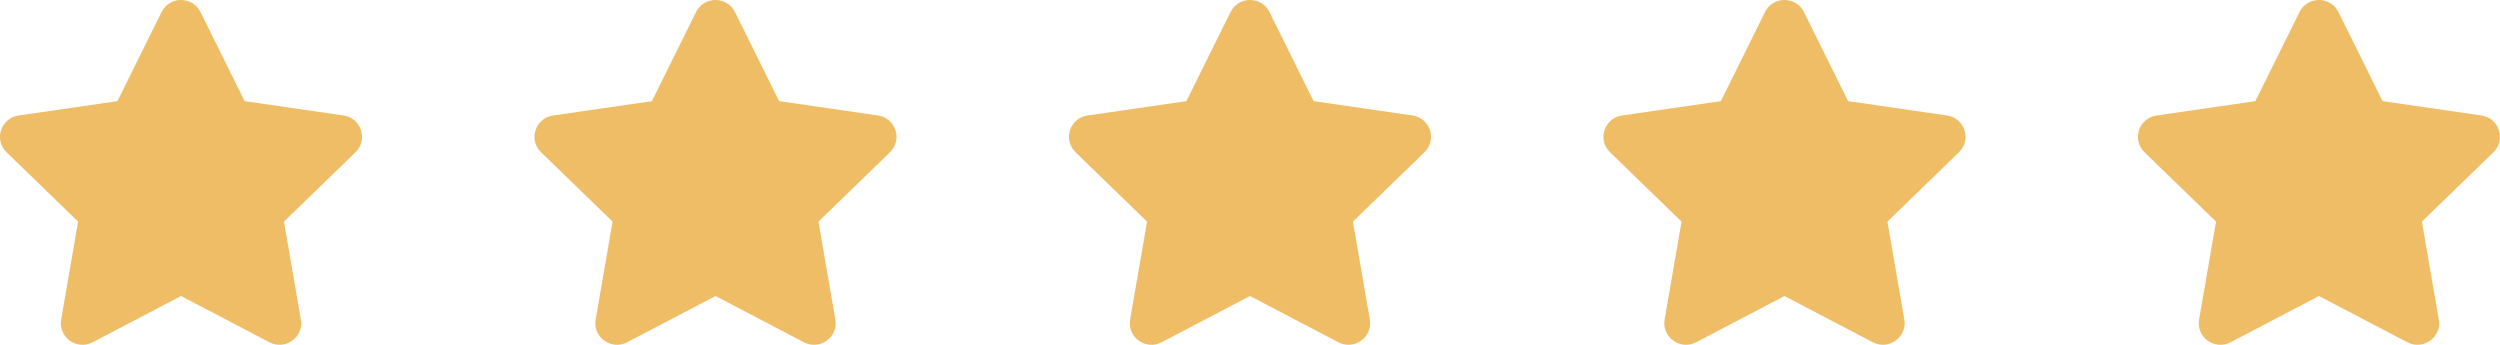
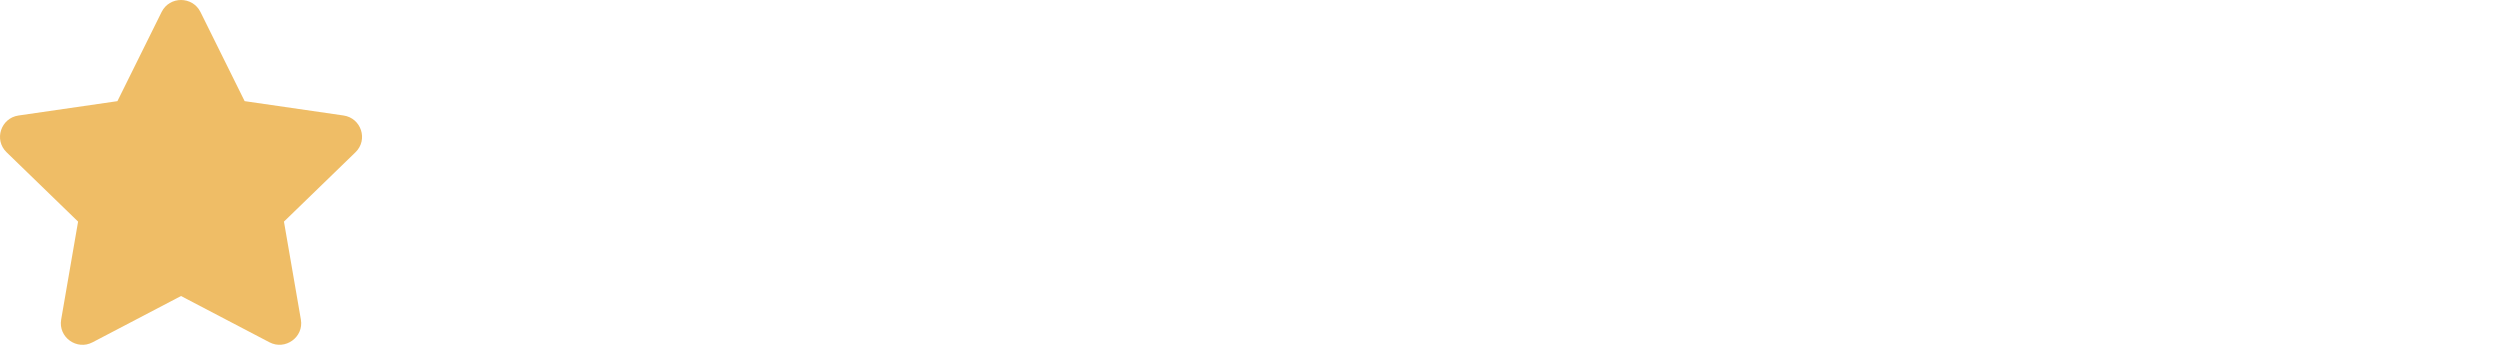
<svg xmlns="http://www.w3.org/2000/svg" width="145" height="20" viewBox="0 0 145 20" version="1.1">
  <g id="Desktop" stroke="none" stroke-width="1" fill="none" fill-rule="evenodd">
    <g id="Landing-page" transform="translate(-765 -4941)" fill="#EFBD66" fill-rule="nonzero">
      <g id="Testimonial-09" transform="translate(-1 4488)">
        <g id="Group-24" transform="translate(-695 413)">
          <g id="Review-2-Copy" transform="translate(1431)">
            <g id="Stars" transform="translate(30 40)">
              <g id="icons/star" transform="translate(124)">
-                 <path d="M9.373.696L6.81 5.867l-5.734.832C.047 6.847-.365 8.109.38 8.83l4.149 4.023-.982 5.683c-.176 1.027.911 1.797 1.822 1.317l5.13-2.684 5.13 2.684c.91.476 1.998-.29 1.822-1.317l-.982-5.683 4.15-4.023c.745-.722.333-1.984-.696-2.132l-5.734-.832-2.562-5.17c-.46-.922-1.79-.934-2.254 0z" id="star" />
-               </g>
+                 </g>
              <g id="icons/star" transform="translate(93)">
-                 <path d="M9.373.696L6.81 5.867l-5.734.832C.047 6.847-.365 8.109.38 8.83l4.149 4.023-.982 5.683c-.176 1.027.911 1.797 1.822 1.317l5.13-2.684 5.13 2.684c.91.476 1.998-.29 1.822-1.317l-.982-5.683 4.15-4.023c.745-.722.333-1.984-.696-2.132l-5.734-.832-2.562-5.17c-.46-.922-1.79-.934-2.254 0z" id="star" />
-               </g>
+                 </g>
              <g id="icons/star" transform="translate(62)">
-                 <path d="M9.373.696L6.81 5.867l-5.734.832C.047 6.847-.365 8.109.38 8.83l4.149 4.023-.982 5.683c-.176 1.027.911 1.797 1.822 1.317l5.13-2.684 5.13 2.684c.91.476 1.998-.29 1.822-1.317l-.982-5.683 4.15-4.023c.745-.722.333-1.984-.696-2.132l-5.734-.832-2.562-5.17c-.46-.922-1.79-.934-2.254 0z" id="star" />
-               </g>
+                 </g>
              <g id="icons/star" transform="translate(31)">
-                 <path d="M9.373.696L6.81 5.867l-5.734.832C.047 6.847-.365 8.109.38 8.83l4.149 4.023-.982 5.683c-.176 1.027.911 1.797 1.822 1.317l5.13-2.684 5.13 2.684c.91.476 1.998-.29 1.822-1.317l-.982-5.683 4.15-4.023c.745-.722.333-1.984-.696-2.132l-5.734-.832-2.562-5.17c-.46-.922-1.79-.934-2.254 0z" id="star" />
-               </g>
+                 </g>
              <g id="icons/star">
                <path d="M9.373.696L6.81 5.867l-5.734.832C.047 6.847-.365 8.109.38 8.83l4.149 4.023-.982 5.683c-.176 1.027.911 1.797 1.822 1.317l5.13-2.684 5.13 2.684c.91.476 1.998-.29 1.822-1.317l-.982-5.683 4.15-4.023c.745-.722.333-1.984-.696-2.132l-5.734-.832-2.562-5.17c-.46-.922-1.79-.934-2.254 0z" id="star" />
              </g>
            </g>
          </g>
        </g>
      </g>
    </g>
  </g>
</svg>